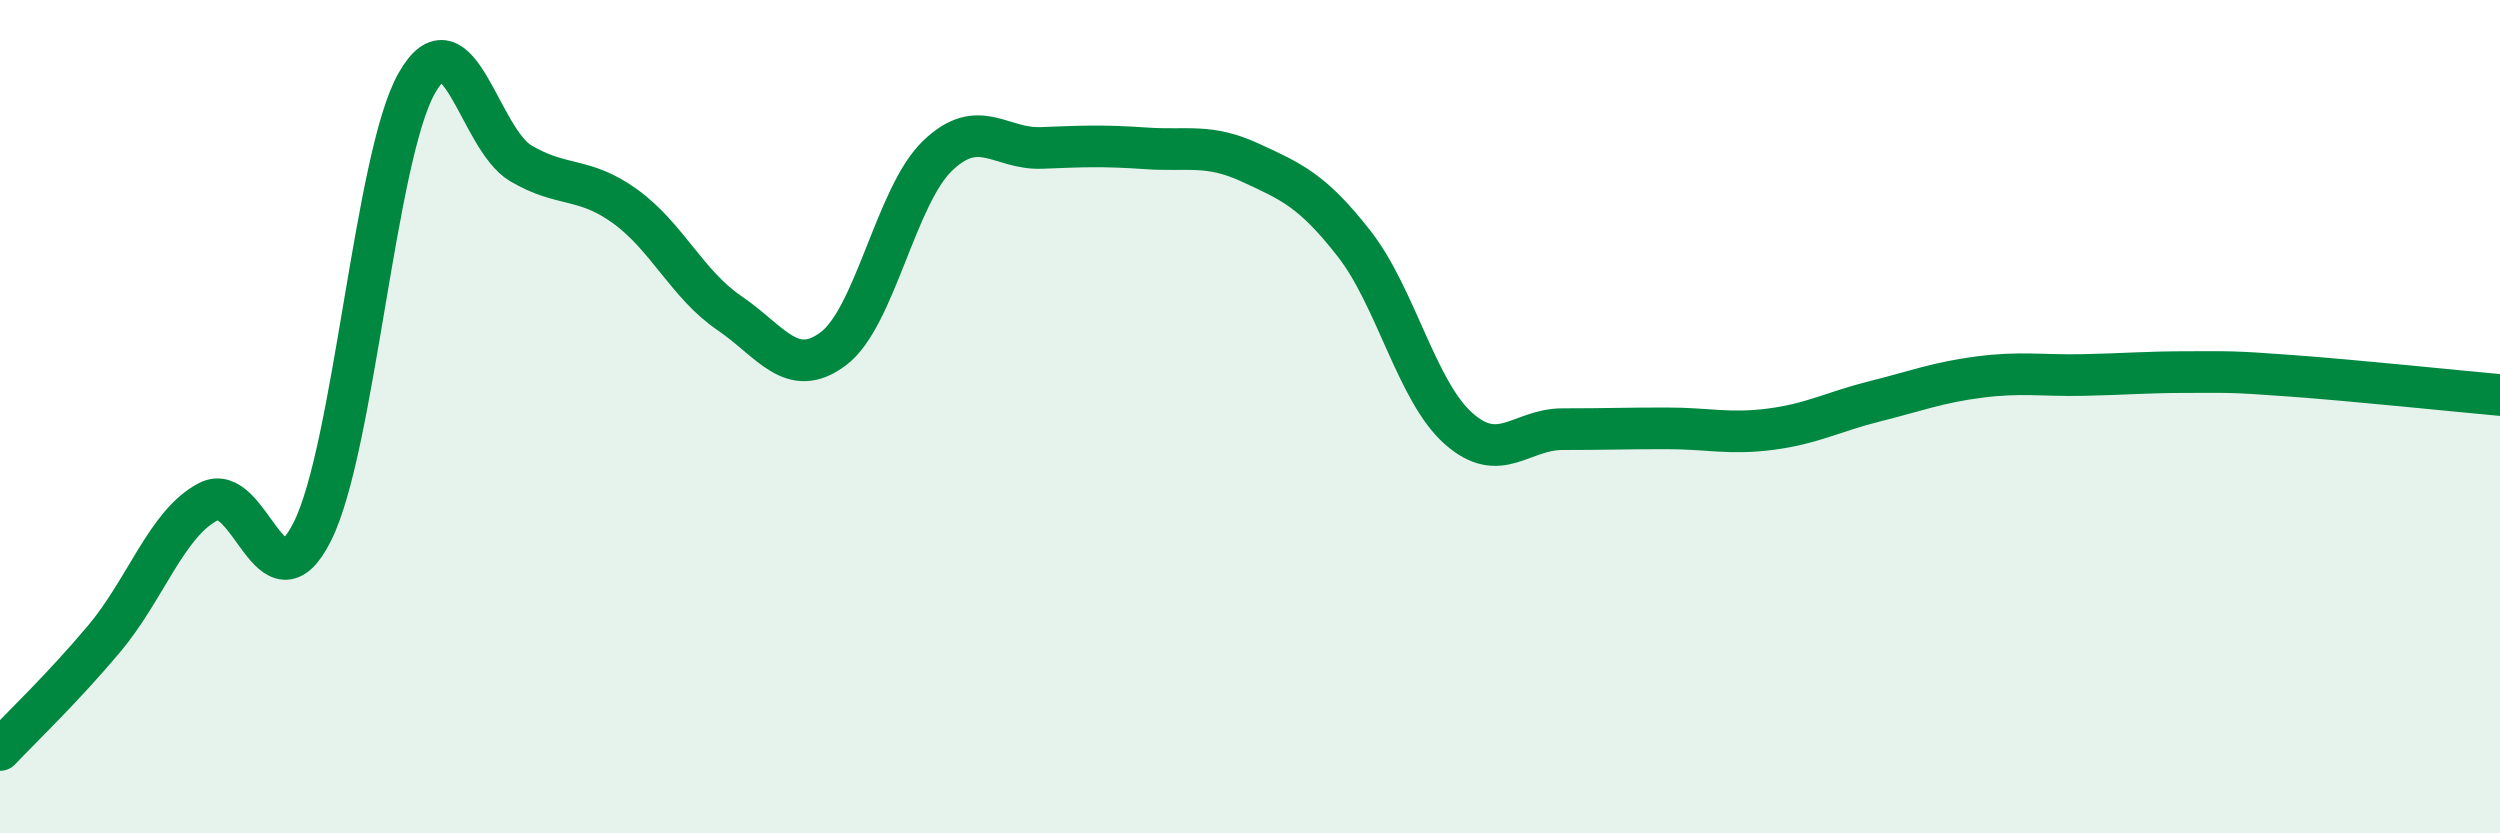
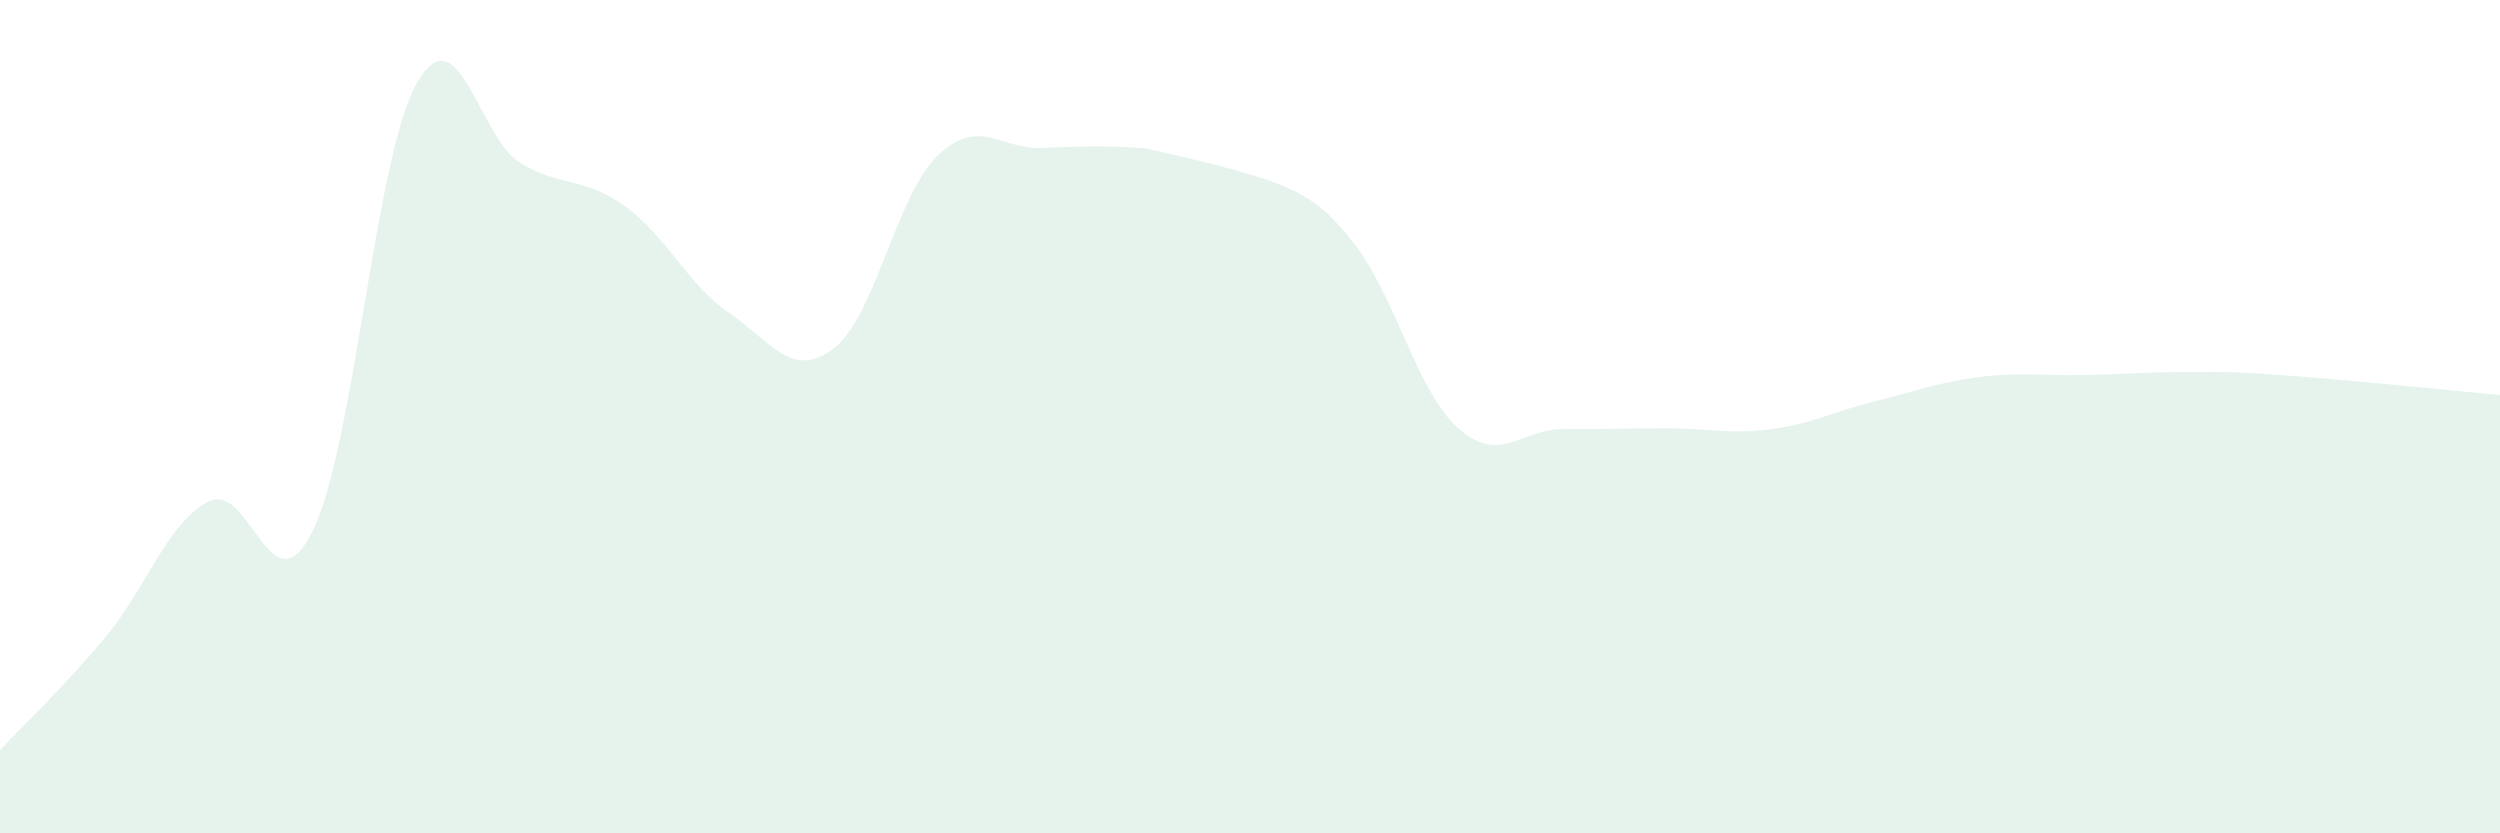
<svg xmlns="http://www.w3.org/2000/svg" width="60" height="20" viewBox="0 0 60 20">
-   <path d="M 0,18 C 0.5,17.47 1.5,16.52 2.5,15.33 C 3.5,14.14 4,12.56 5,12.04 C 6,11.52 6.5,14.76 7.5,12.75 C 8.5,10.74 9,3.77 10,2 C 11,0.23 11.5,3.33 12.5,3.92 C 13.5,4.51 14,4.23 15,4.95 C 16,5.67 16.5,6.83 17.5,7.51 C 18.5,8.19 19,9.12 20,8.37 C 21,7.62 21.5,4.7 22.5,3.74 C 23.5,2.78 24,3.59 25,3.55 C 26,3.51 26.5,3.49 27.5,3.56 C 28.5,3.63 29,3.44 30,3.9 C 31,4.36 31.5,4.57 32.5,5.85 C 33.5,7.13 34,9.39 35,10.28 C 36,11.17 36.5,10.3 37.5,10.3 C 38.5,10.3 39,10.28 40,10.28 C 41,10.28 41.5,10.43 42.5,10.3 C 43.5,10.17 44,9.88 45,9.63 C 46,9.38 46.5,9.18 47.5,9.05 C 48.5,8.92 49,9.02 50,9 C 51,8.98 51.5,8.93 52.5,8.93 C 53.5,8.93 53.5,8.91 55,9.02 C 56.5,9.13 59,9.39 60,9.48L60 20L0 20Z" fill="#008740" opacity="0.1" stroke-linecap="round" stroke-linejoin="round" />
-   <path d="M 0,18 C 0.5,17.47 1.5,16.52 2.5,15.33 C 3.5,14.14 4,12.56 5,12.04 C 6,11.52 6.5,14.76 7.5,12.75 C 8.5,10.74 9,3.77 10,2 C 11,0.23 11.5,3.33 12.5,3.92 C 13.5,4.51 14,4.23 15,4.95 C 16,5.67 16.5,6.83 17.5,7.51 C 18.5,8.19 19,9.12 20,8.37 C 21,7.62 21.5,4.7 22.5,3.74 C 23.5,2.78 24,3.59 25,3.55 C 26,3.51 26.5,3.49 27.5,3.56 C 28.5,3.63 29,3.44 30,3.9 C 31,4.36 31.5,4.57 32.5,5.85 C 33.5,7.13 34,9.39 35,10.28 C 36,11.17 36.5,10.3 37.5,10.3 C 38.5,10.3 39,10.28 40,10.28 C 41,10.28 41.5,10.43 42.5,10.3 C 43.5,10.17 44,9.88 45,9.63 C 46,9.38 46.5,9.18 47.5,9.05 C 48.5,8.92 49,9.02 50,9 C 51,8.98 51.5,8.93 52.5,8.93 C 53.5,8.93 53.5,8.91 55,9.02 C 56.5,9.13 59,9.39 60,9.48" stroke="#008740" stroke-width="1" fill="none" stroke-linecap="round" stroke-linejoin="round" />
+   <path d="M 0,18 C 0.5,17.47 1.5,16.52 2.5,15.33 C 3.5,14.14 4,12.56 5,12.04 C 6,11.52 6.5,14.76 7.5,12.75 C 8.5,10.74 9,3.77 10,2 C 11,0.23 11.5,3.33 12.5,3.92 C 13.5,4.51 14,4.23 15,4.95 C 16,5.67 16.5,6.83 17.5,7.51 C 18.5,8.19 19,9.12 20,8.37 C 21,7.62 21.5,4.7 22.5,3.74 C 23.5,2.78 24,3.59 25,3.55 C 26,3.51 26.5,3.49 27.5,3.56 C 31,4.36 31.5,4.57 32.5,5.85 C 33.5,7.13 34,9.39 35,10.28 C 36,11.17 36.5,10.3 37.5,10.3 C 38.5,10.3 39,10.28 40,10.28 C 41,10.28 41.5,10.43 42.5,10.3 C 43.5,10.17 44,9.88 45,9.63 C 46,9.38 46.5,9.18 47.5,9.05 C 48.5,8.92 49,9.02 50,9 C 51,8.98 51.5,8.93 52.5,8.93 C 53.5,8.93 53.5,8.91 55,9.02 C 56.5,9.13 59,9.39 60,9.48L60 20L0 20Z" fill="#008740" opacity="0.1" stroke-linecap="round" stroke-linejoin="round" />
</svg>